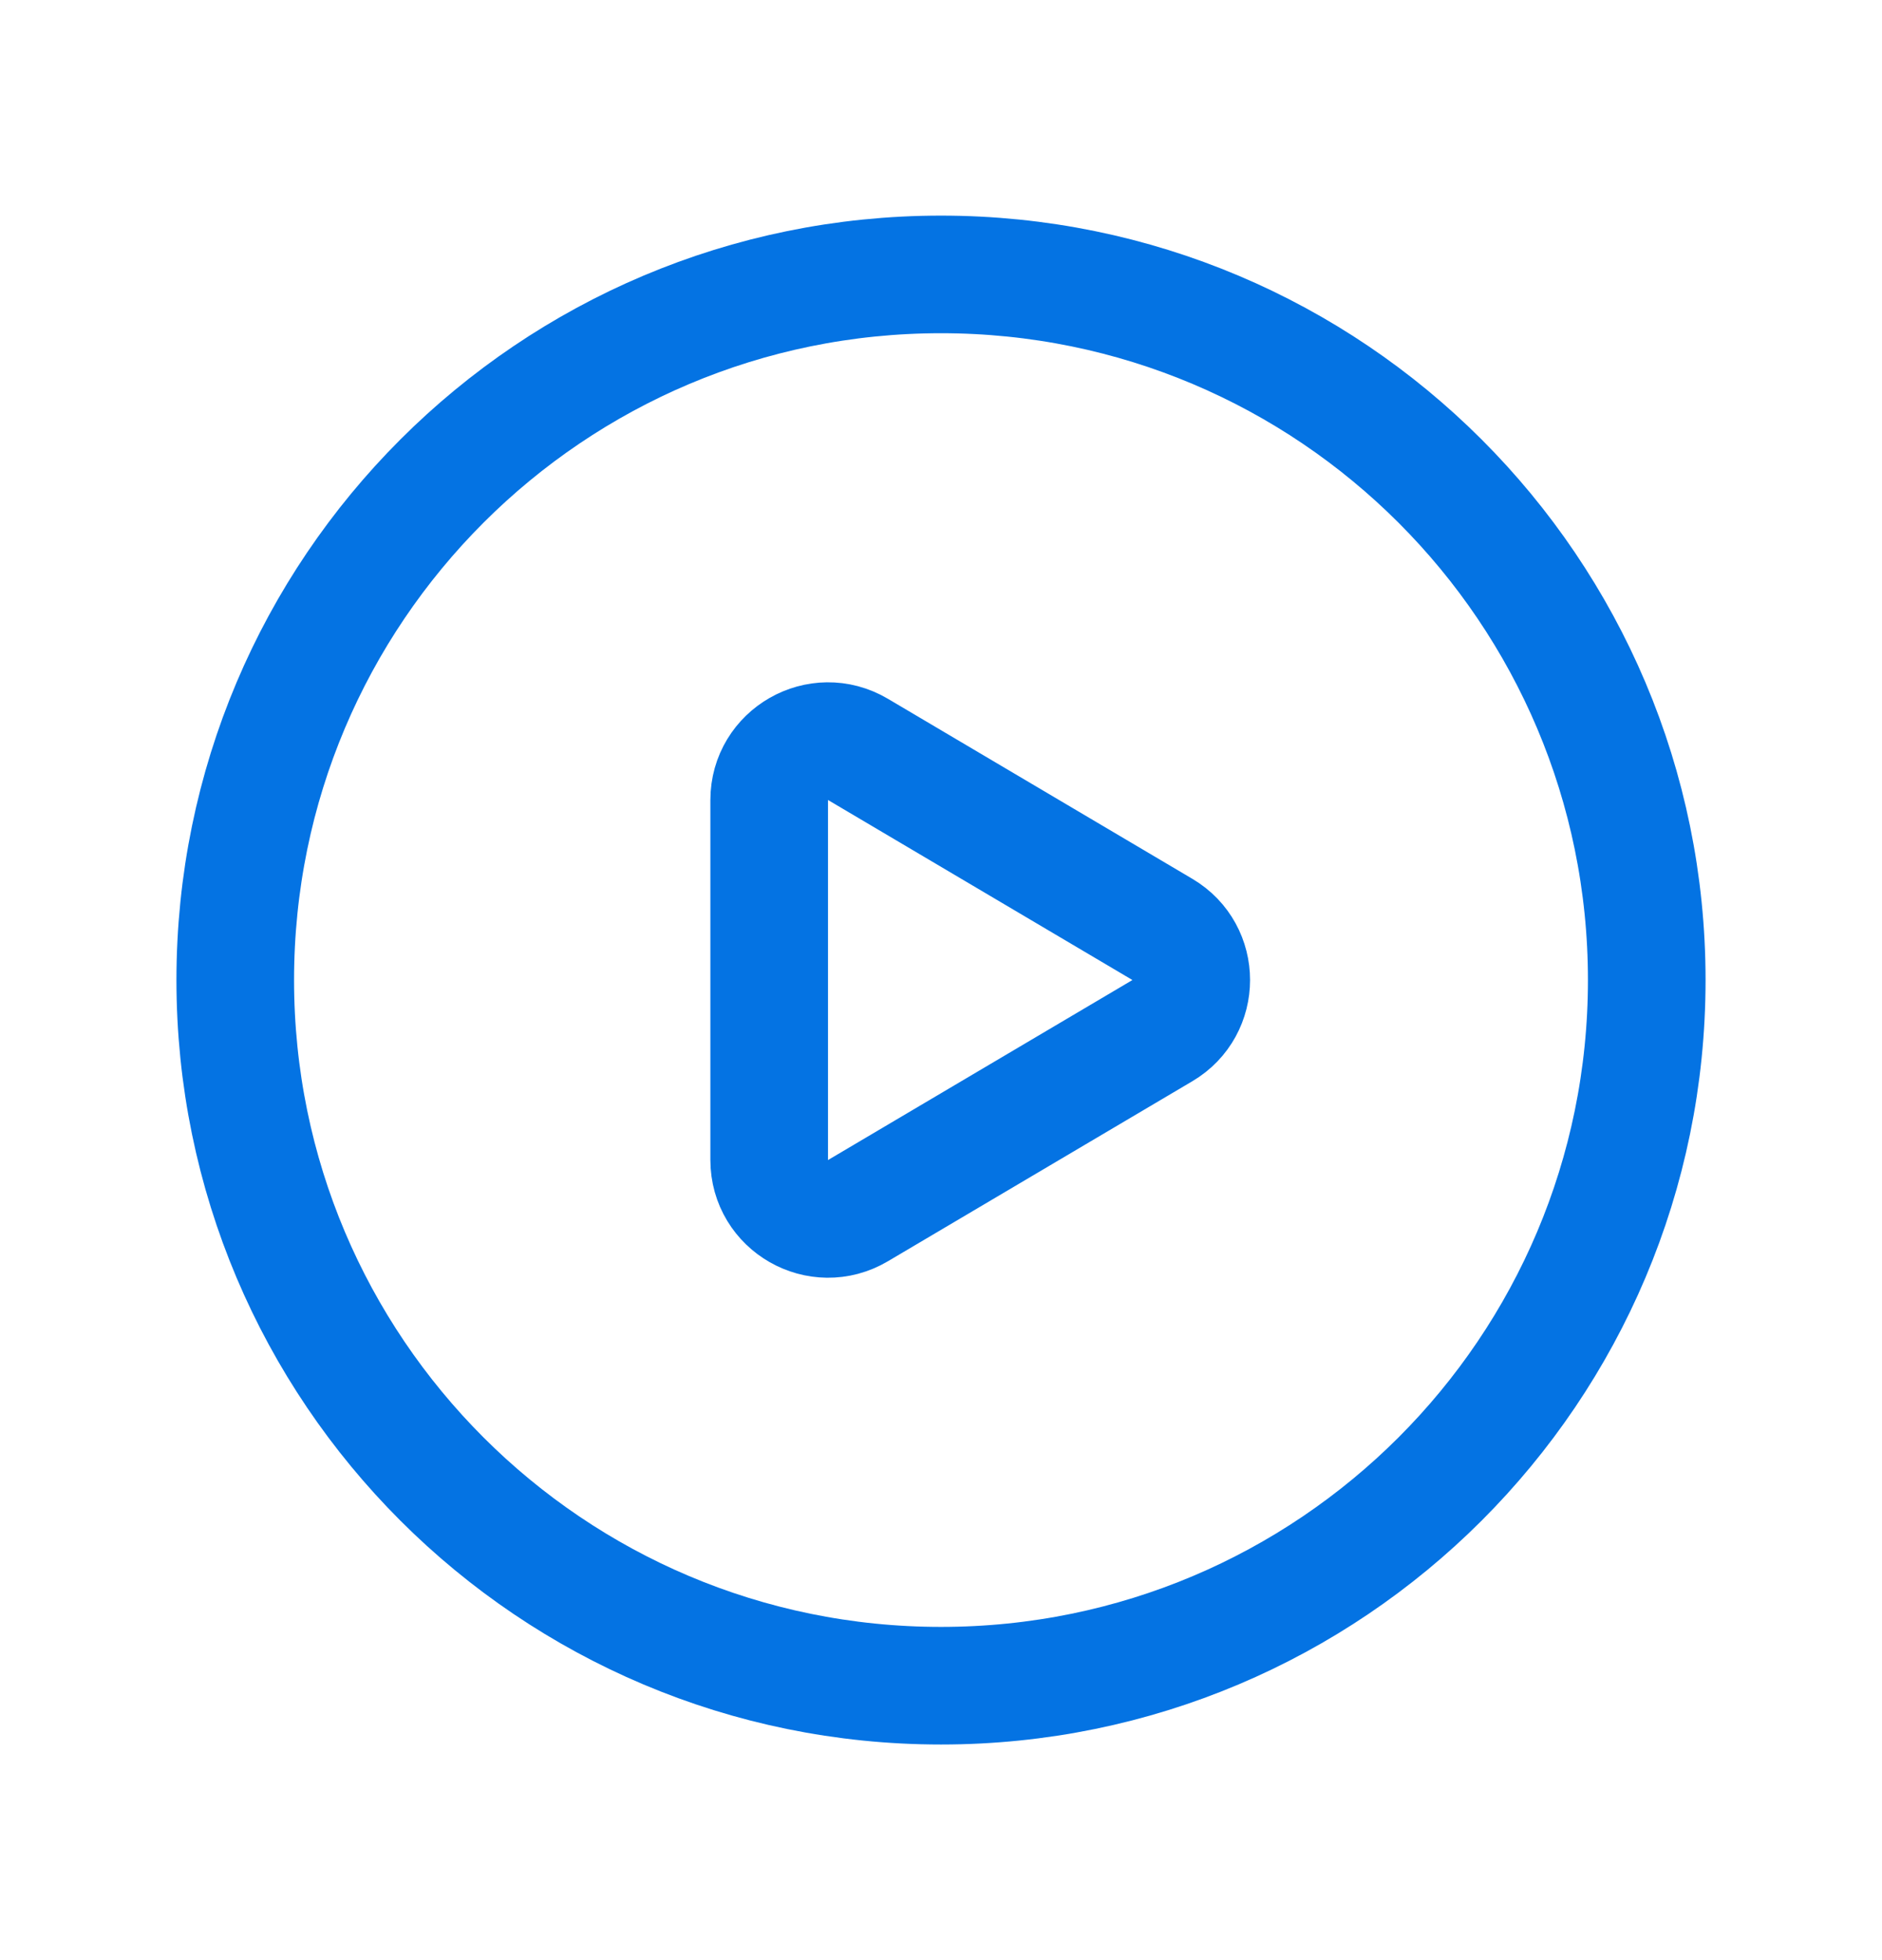
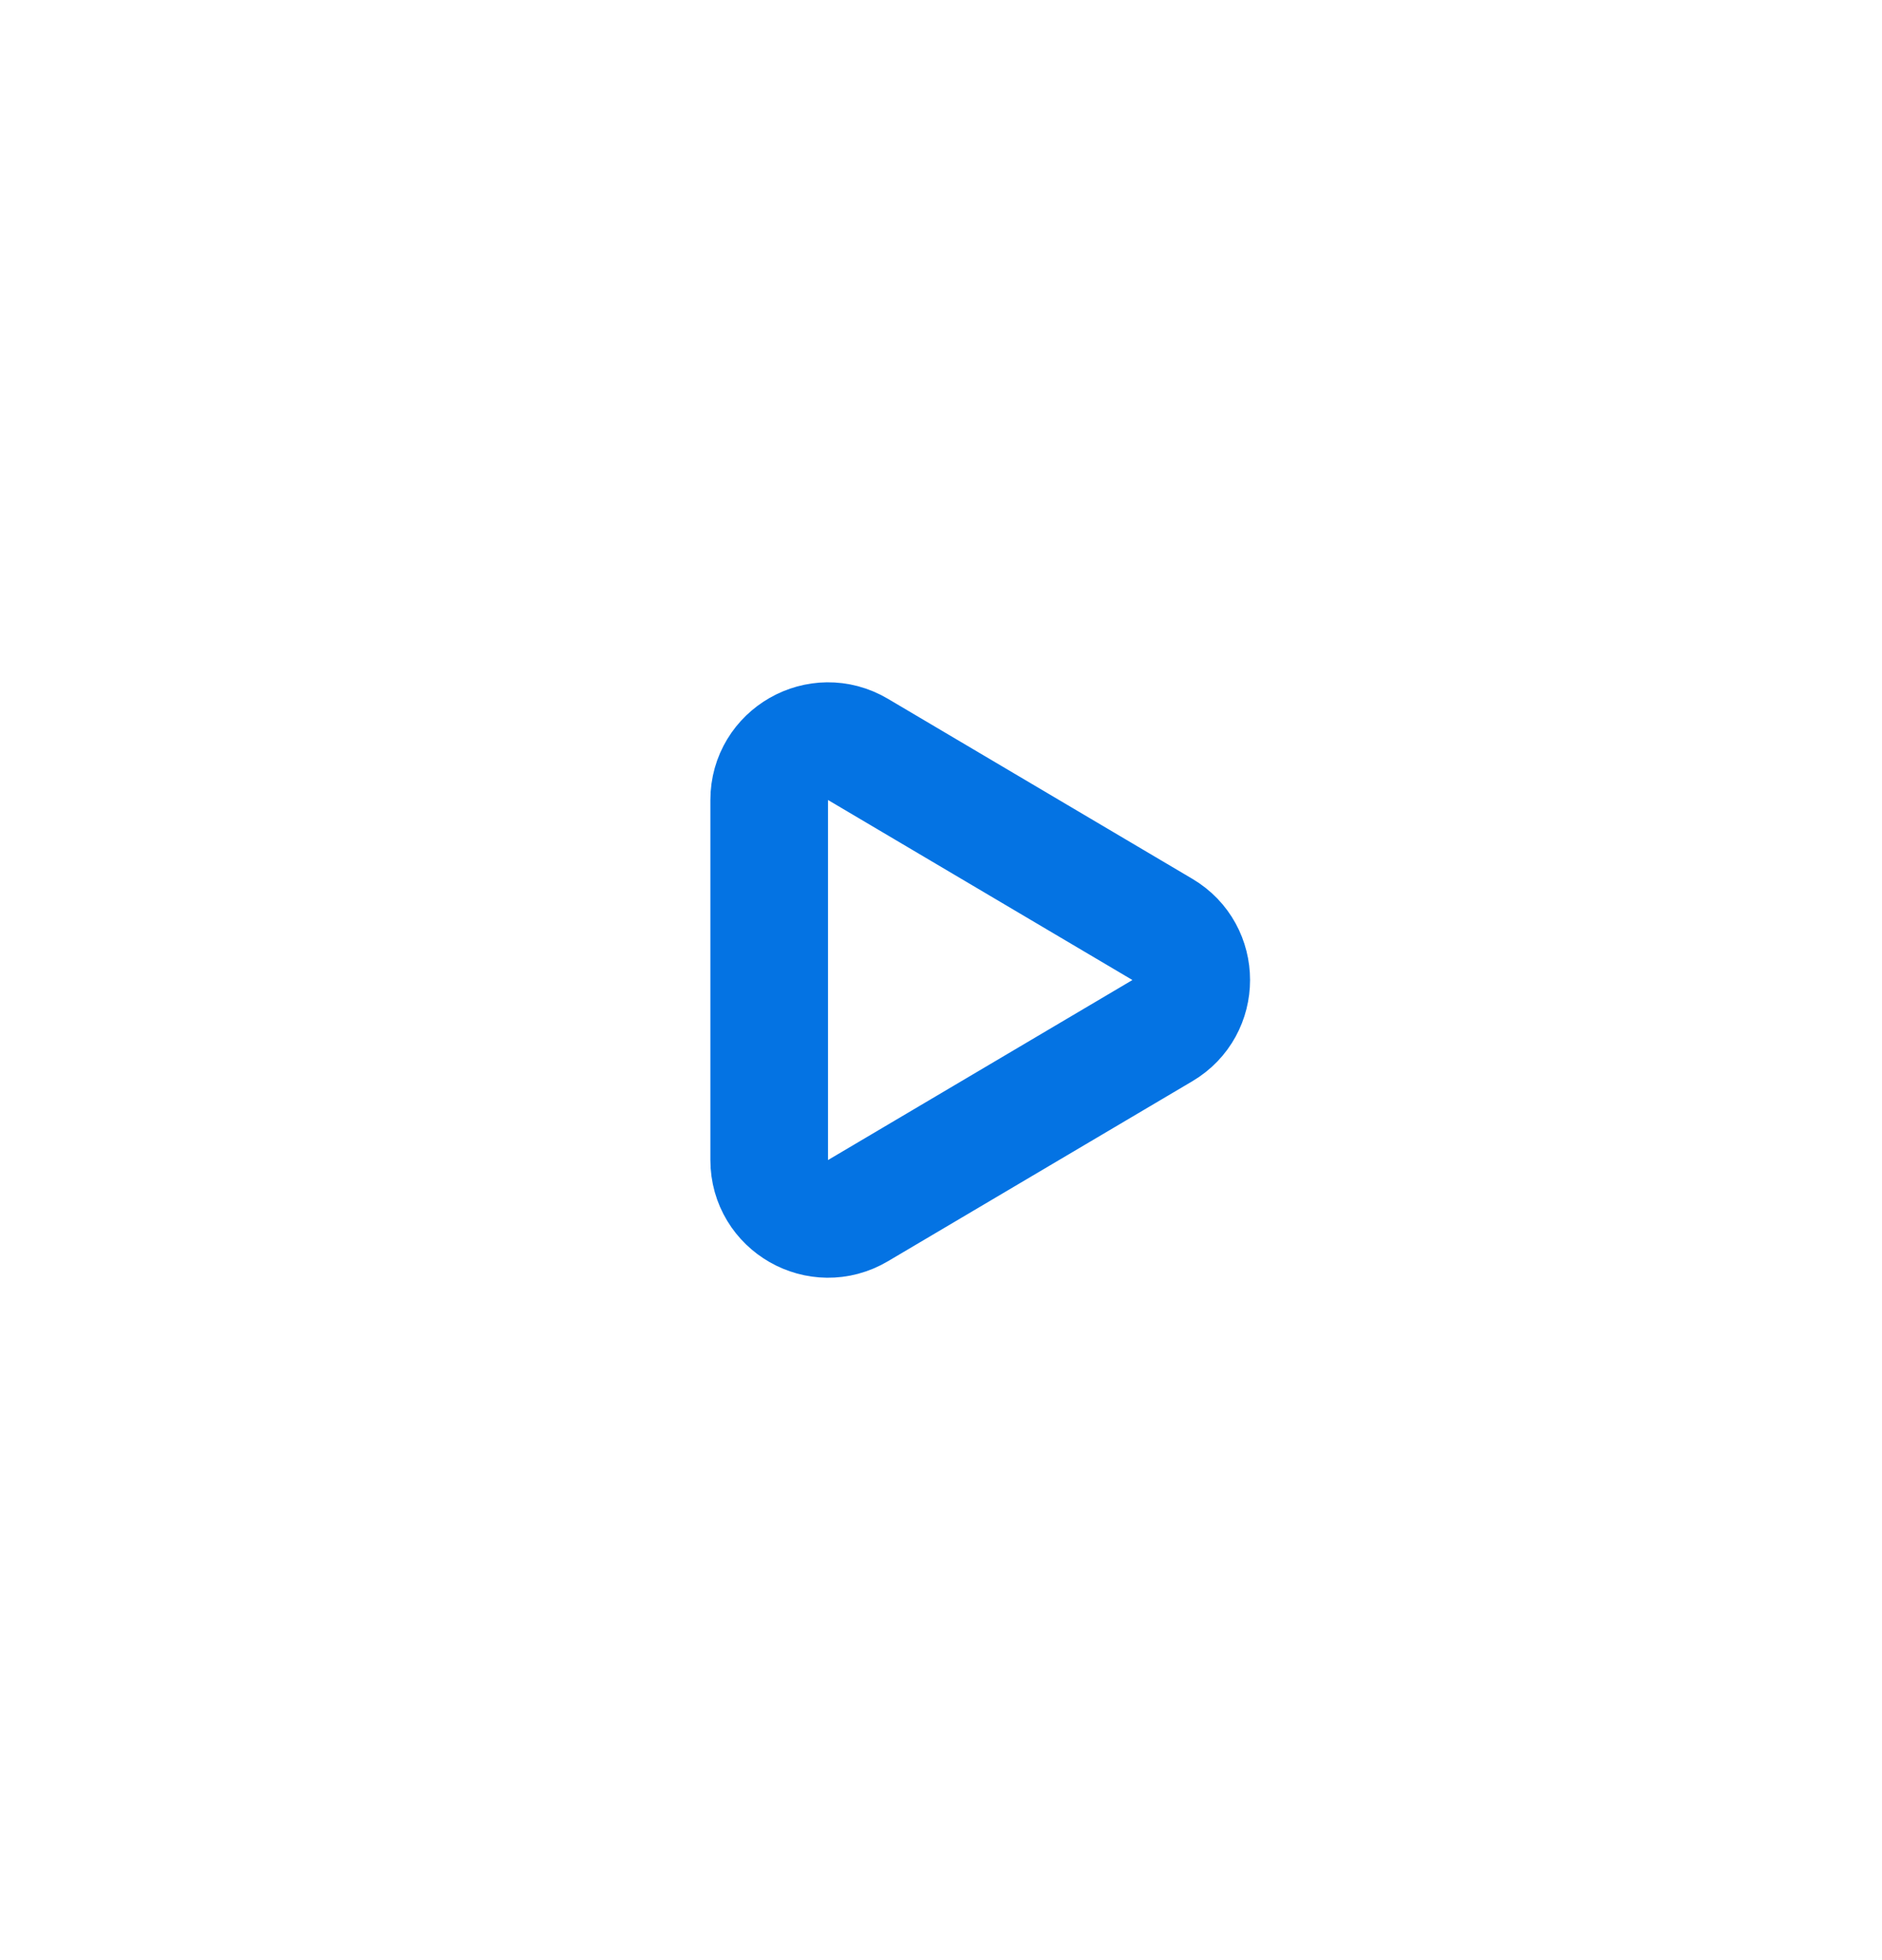
<svg xmlns="http://www.w3.org/2000/svg" width="24" height="25" viewBox="0 0 24 25" fill="none">
-   <path fill-rule="evenodd" clip-rule="evenodd" d="M21 12.5V12.5C21 17.471 16.971 21.5 12 21.5V21.5C7.029 21.5 3 17.471 3 12.5V12.5C3 7.529 7.029 3.5 12 3.5V3.5C16.971 3.5 21 7.529 21 12.5Z" stroke="#0473E3" stroke-width="1.5" stroke-linecap="round" stroke-linejoin="round" />
  <path fill-rule="evenodd" clip-rule="evenodd" d="M10.941 9.558L14.823 11.854C15.314 12.144 15.314 12.855 14.823 13.145L10.941 15.441C10.441 15.737 9.809 15.376 9.809 14.795V10.204C9.809 9.623 10.441 9.262 10.941 9.558V9.558Z" stroke="#0473E3" stroke-width="1.5" stroke-linecap="round" stroke-linejoin="round" />
</svg>